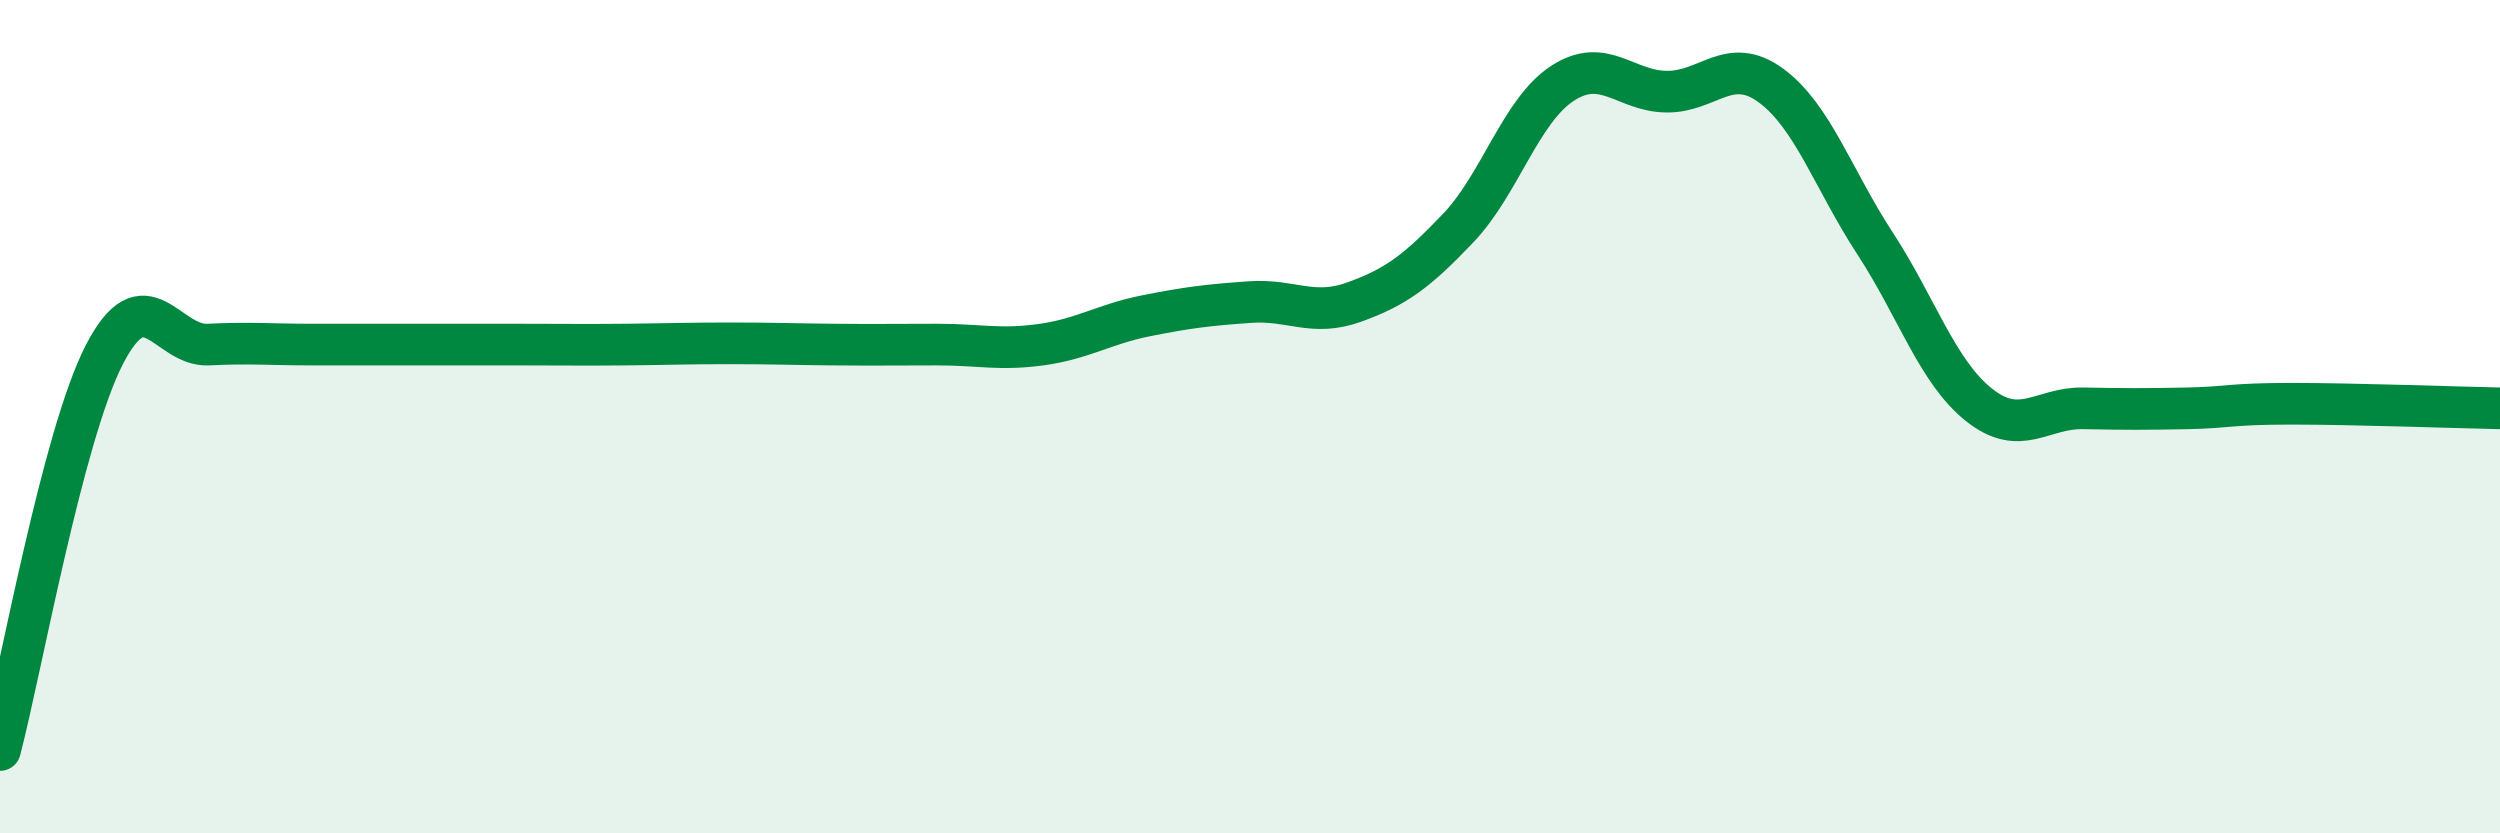
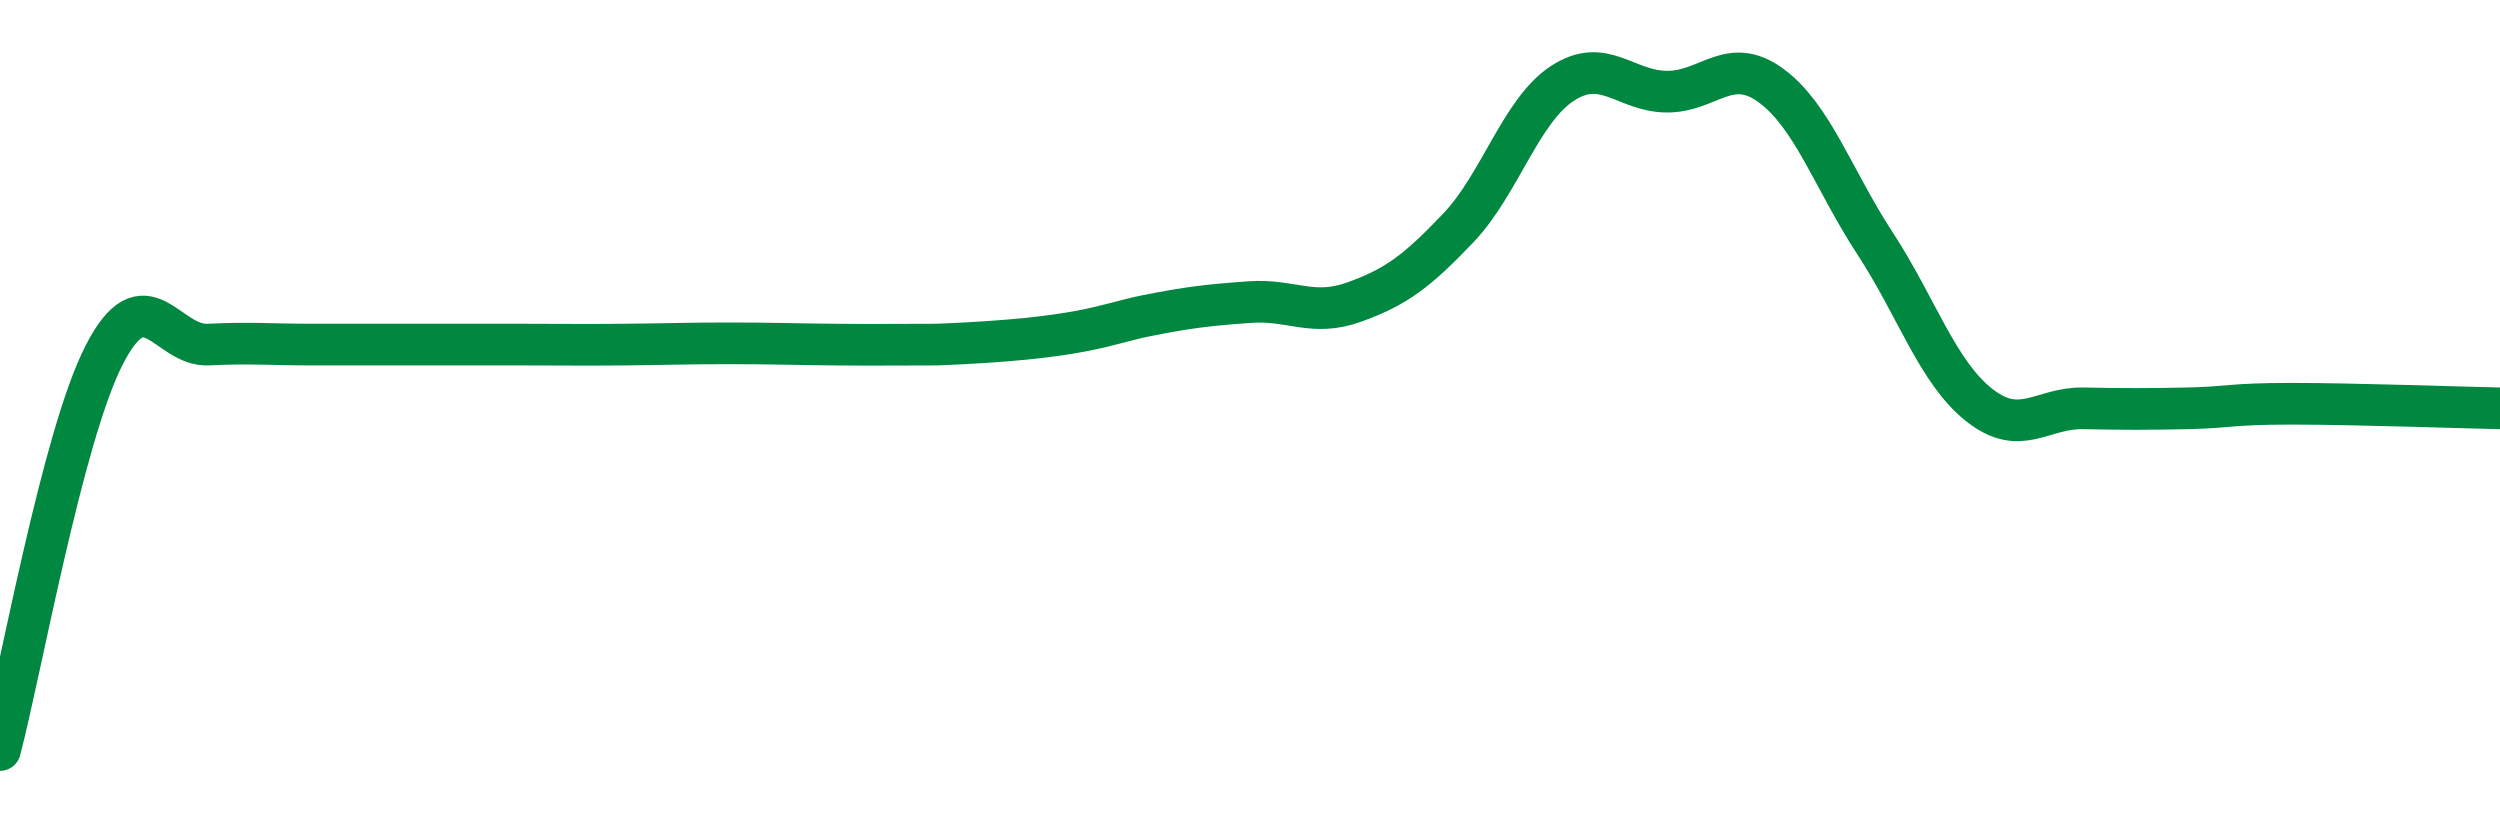
<svg xmlns="http://www.w3.org/2000/svg" width="60" height="20" viewBox="0 0 60 20">
-   <path d="M 0,18 C 0.5,16.1 1.5,10.47 2.5,8.52 C 3.5,6.57 4,8.32 5,8.27 C 6,8.22 6.5,8.27 7.5,8.27 C 8.5,8.27 9,8.27 10,8.27 C 11,8.27 11.5,8.27 12.5,8.27 C 13.5,8.27 14,8.28 15,8.27 C 16,8.26 16.5,8.24 17.5,8.24 C 18.5,8.24 19,8.26 20,8.27 C 21,8.28 21.5,8.27 22.5,8.27 C 23.5,8.27 24,8.41 25,8.27 C 26,8.13 26.5,7.78 27.5,7.58 C 28.5,7.38 29,7.32 30,7.25 C 31,7.18 31.5,7.61 32.5,7.25 C 33.5,6.89 34,6.52 35,5.47 C 36,4.42 36.5,2.65 37.5,2 C 38.5,1.35 39,2.19 40,2.2 C 41,2.21 41.5,1.32 42.5,2.05 C 43.5,2.78 44,4.31 45,5.84 C 46,7.37 46.5,8.93 47.5,9.72 C 48.5,10.51 49,9.78 50,9.8 C 51,9.82 51.5,9.82 52.5,9.8 C 53.5,9.78 53.5,9.69 55,9.69 C 56.5,9.69 59,9.78 60,9.8L60 20L0 20Z" fill="#008740" opacity="0.1" stroke-linecap="round" stroke-linejoin="round" />
-   <path d="M 0,18 C 0.5,16.1 1.5,10.47 2.5,8.52 C 3.5,6.57 4,8.32 5,8.27 C 6,8.22 6.5,8.27 7.5,8.27 C 8.5,8.27 9,8.27 10,8.27 C 11,8.27 11.5,8.27 12.5,8.27 C 13.5,8.27 14,8.28 15,8.27 C 16,8.26 16.5,8.24 17.5,8.24 C 18.5,8.24 19,8.26 20,8.27 C 21,8.28 21.5,8.27 22.5,8.27 C 23.5,8.27 24,8.41 25,8.27 C 26,8.13 26.5,7.78 27.5,7.58 C 28.5,7.38 29,7.32 30,7.25 C 31,7.18 31.5,7.61 32.5,7.25 C 33.5,6.89 34,6.52 35,5.47 C 36,4.42 36.5,2.65 37.5,2 C 38.5,1.35 39,2.19 40,2.2 C 41,2.21 41.5,1.32 42.5,2.05 C 43.5,2.78 44,4.31 45,5.84 C 46,7.37 46.5,8.93 47.5,9.72 C 48.5,10.51 49,9.78 50,9.8 C 51,9.82 51.5,9.82 52.5,9.8 C 53.5,9.78 53.5,9.69 55,9.69 C 56.5,9.69 59,9.78 60,9.8" stroke="#008740" stroke-width="1" fill="none" stroke-linecap="round" stroke-linejoin="round" />
+   <path d="M 0,18 C 0.5,16.1 1.5,10.47 2.5,8.52 C 3.5,6.57 4,8.32 5,8.27 C 6,8.22 6.5,8.27 7.5,8.27 C 8.5,8.27 9,8.27 10,8.27 C 11,8.27 11.5,8.27 12.5,8.27 C 13.5,8.27 14,8.28 15,8.27 C 16,8.26 16.5,8.24 17.5,8.24 C 18.5,8.24 19,8.26 20,8.27 C 21,8.28 21.5,8.27 22.5,8.27 C 26,8.13 26.5,7.78 27.5,7.58 C 28.5,7.38 29,7.32 30,7.25 C 31,7.18 31.5,7.61 32.5,7.25 C 33.5,6.89 34,6.52 35,5.47 C 36,4.42 36.5,2.65 37.5,2 C 38.5,1.35 39,2.19 40,2.2 C 41,2.21 41.5,1.32 42.5,2.05 C 43.5,2.78 44,4.31 45,5.84 C 46,7.37 46.5,8.93 47.5,9.72 C 48.5,10.51 49,9.78 50,9.8 C 51,9.82 51.5,9.82 52.5,9.8 C 53.5,9.78 53.5,9.69 55,9.69 C 56.5,9.69 59,9.78 60,9.8" stroke="#008740" stroke-width="1" fill="none" stroke-linecap="round" stroke-linejoin="round" />
</svg>